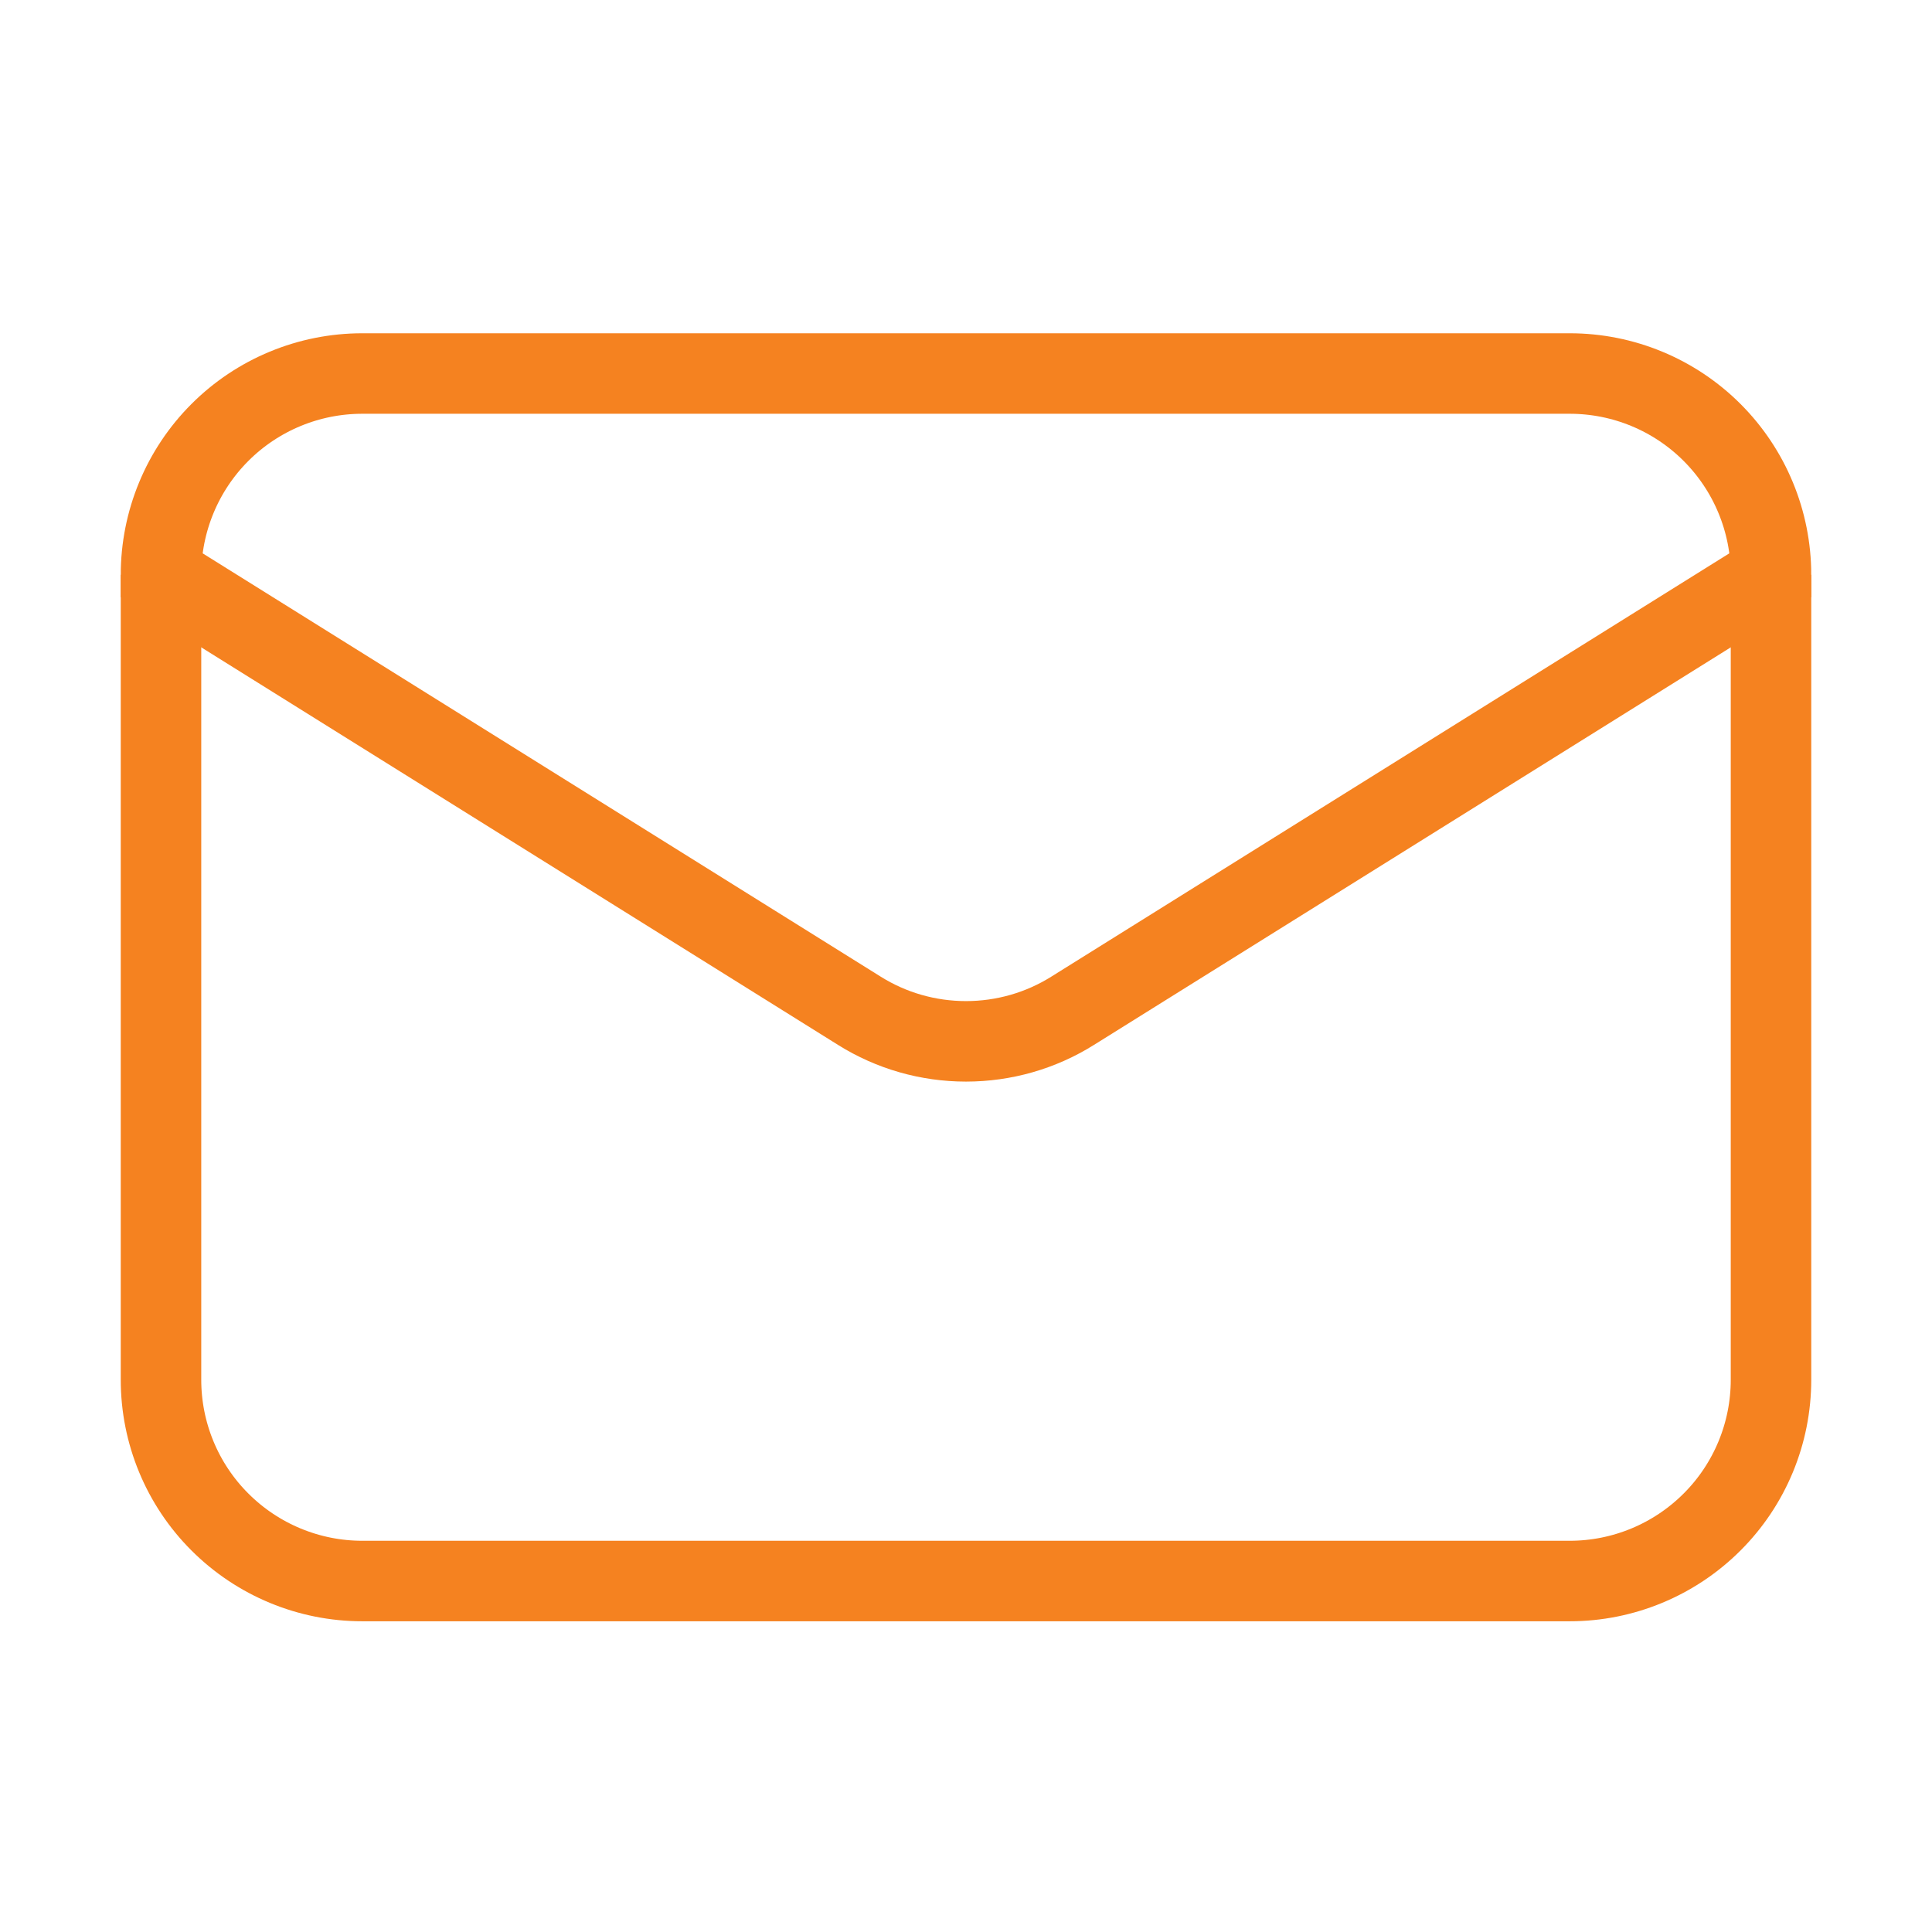
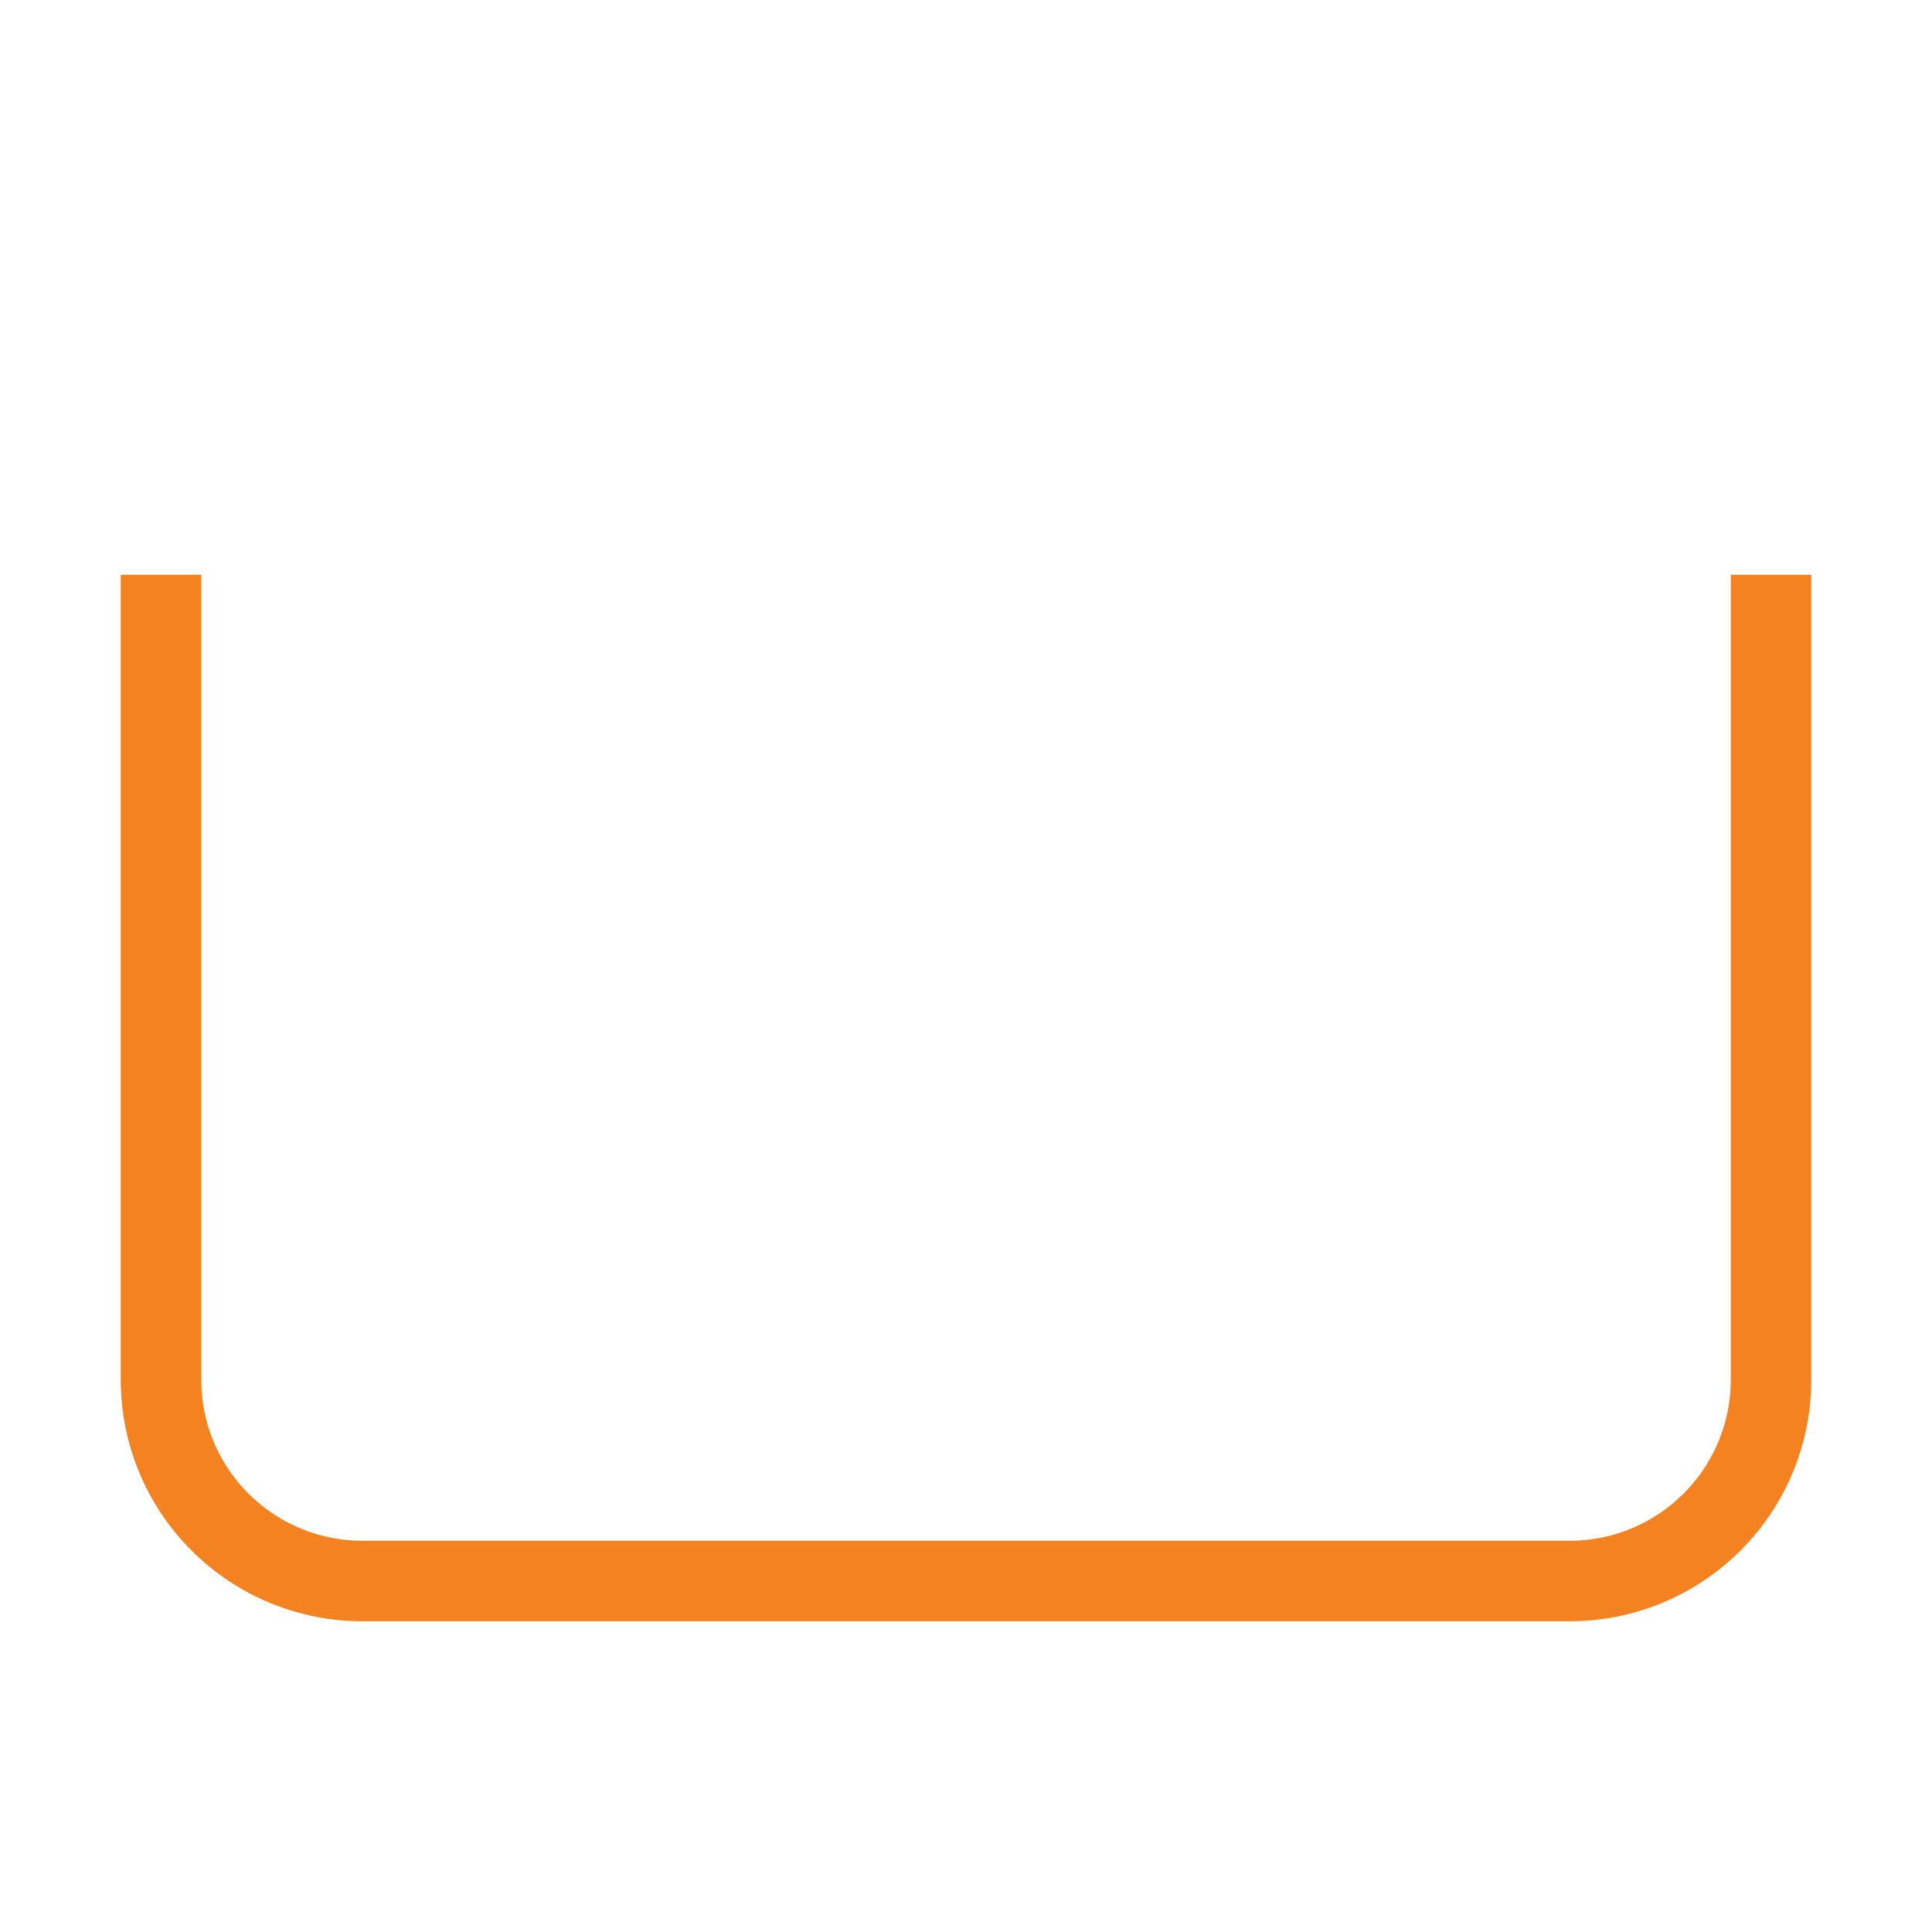
<svg xmlns="http://www.w3.org/2000/svg" width="24" height="24" viewBox="0 0 24 24" fill="none">
  <path d="M22 7.14V17.14C22 17.803 21.737 18.439 21.268 18.907C20.799 19.376 20.163 19.64 19.5 19.64H4.5C3.837 19.64 3.201 19.376 2.732 18.907C2.263 18.439 2 17.803 2 17.14V7.14" stroke="#F58220" strokeWidth="1.5" strokeLinecap="round" strokeLinejoin="round" />
-   <path d="M22 7.14C22 6.477 21.737 5.841 21.268 5.372C20.799 4.903 20.163 4.64 19.5 4.64H4.5C3.837 4.64 3.201 4.903 2.732 5.372C2.263 5.841 2 6.477 2 7.14L10.675 12.556C11.072 12.805 11.531 12.936 12 12.936C12.469 12.936 12.928 12.805 13.325 12.556L22 7.14Z" stroke="#F58220" strokeWidth="1.5" strokeLinecap="round" strokeLinejoin="round" />
</svg>